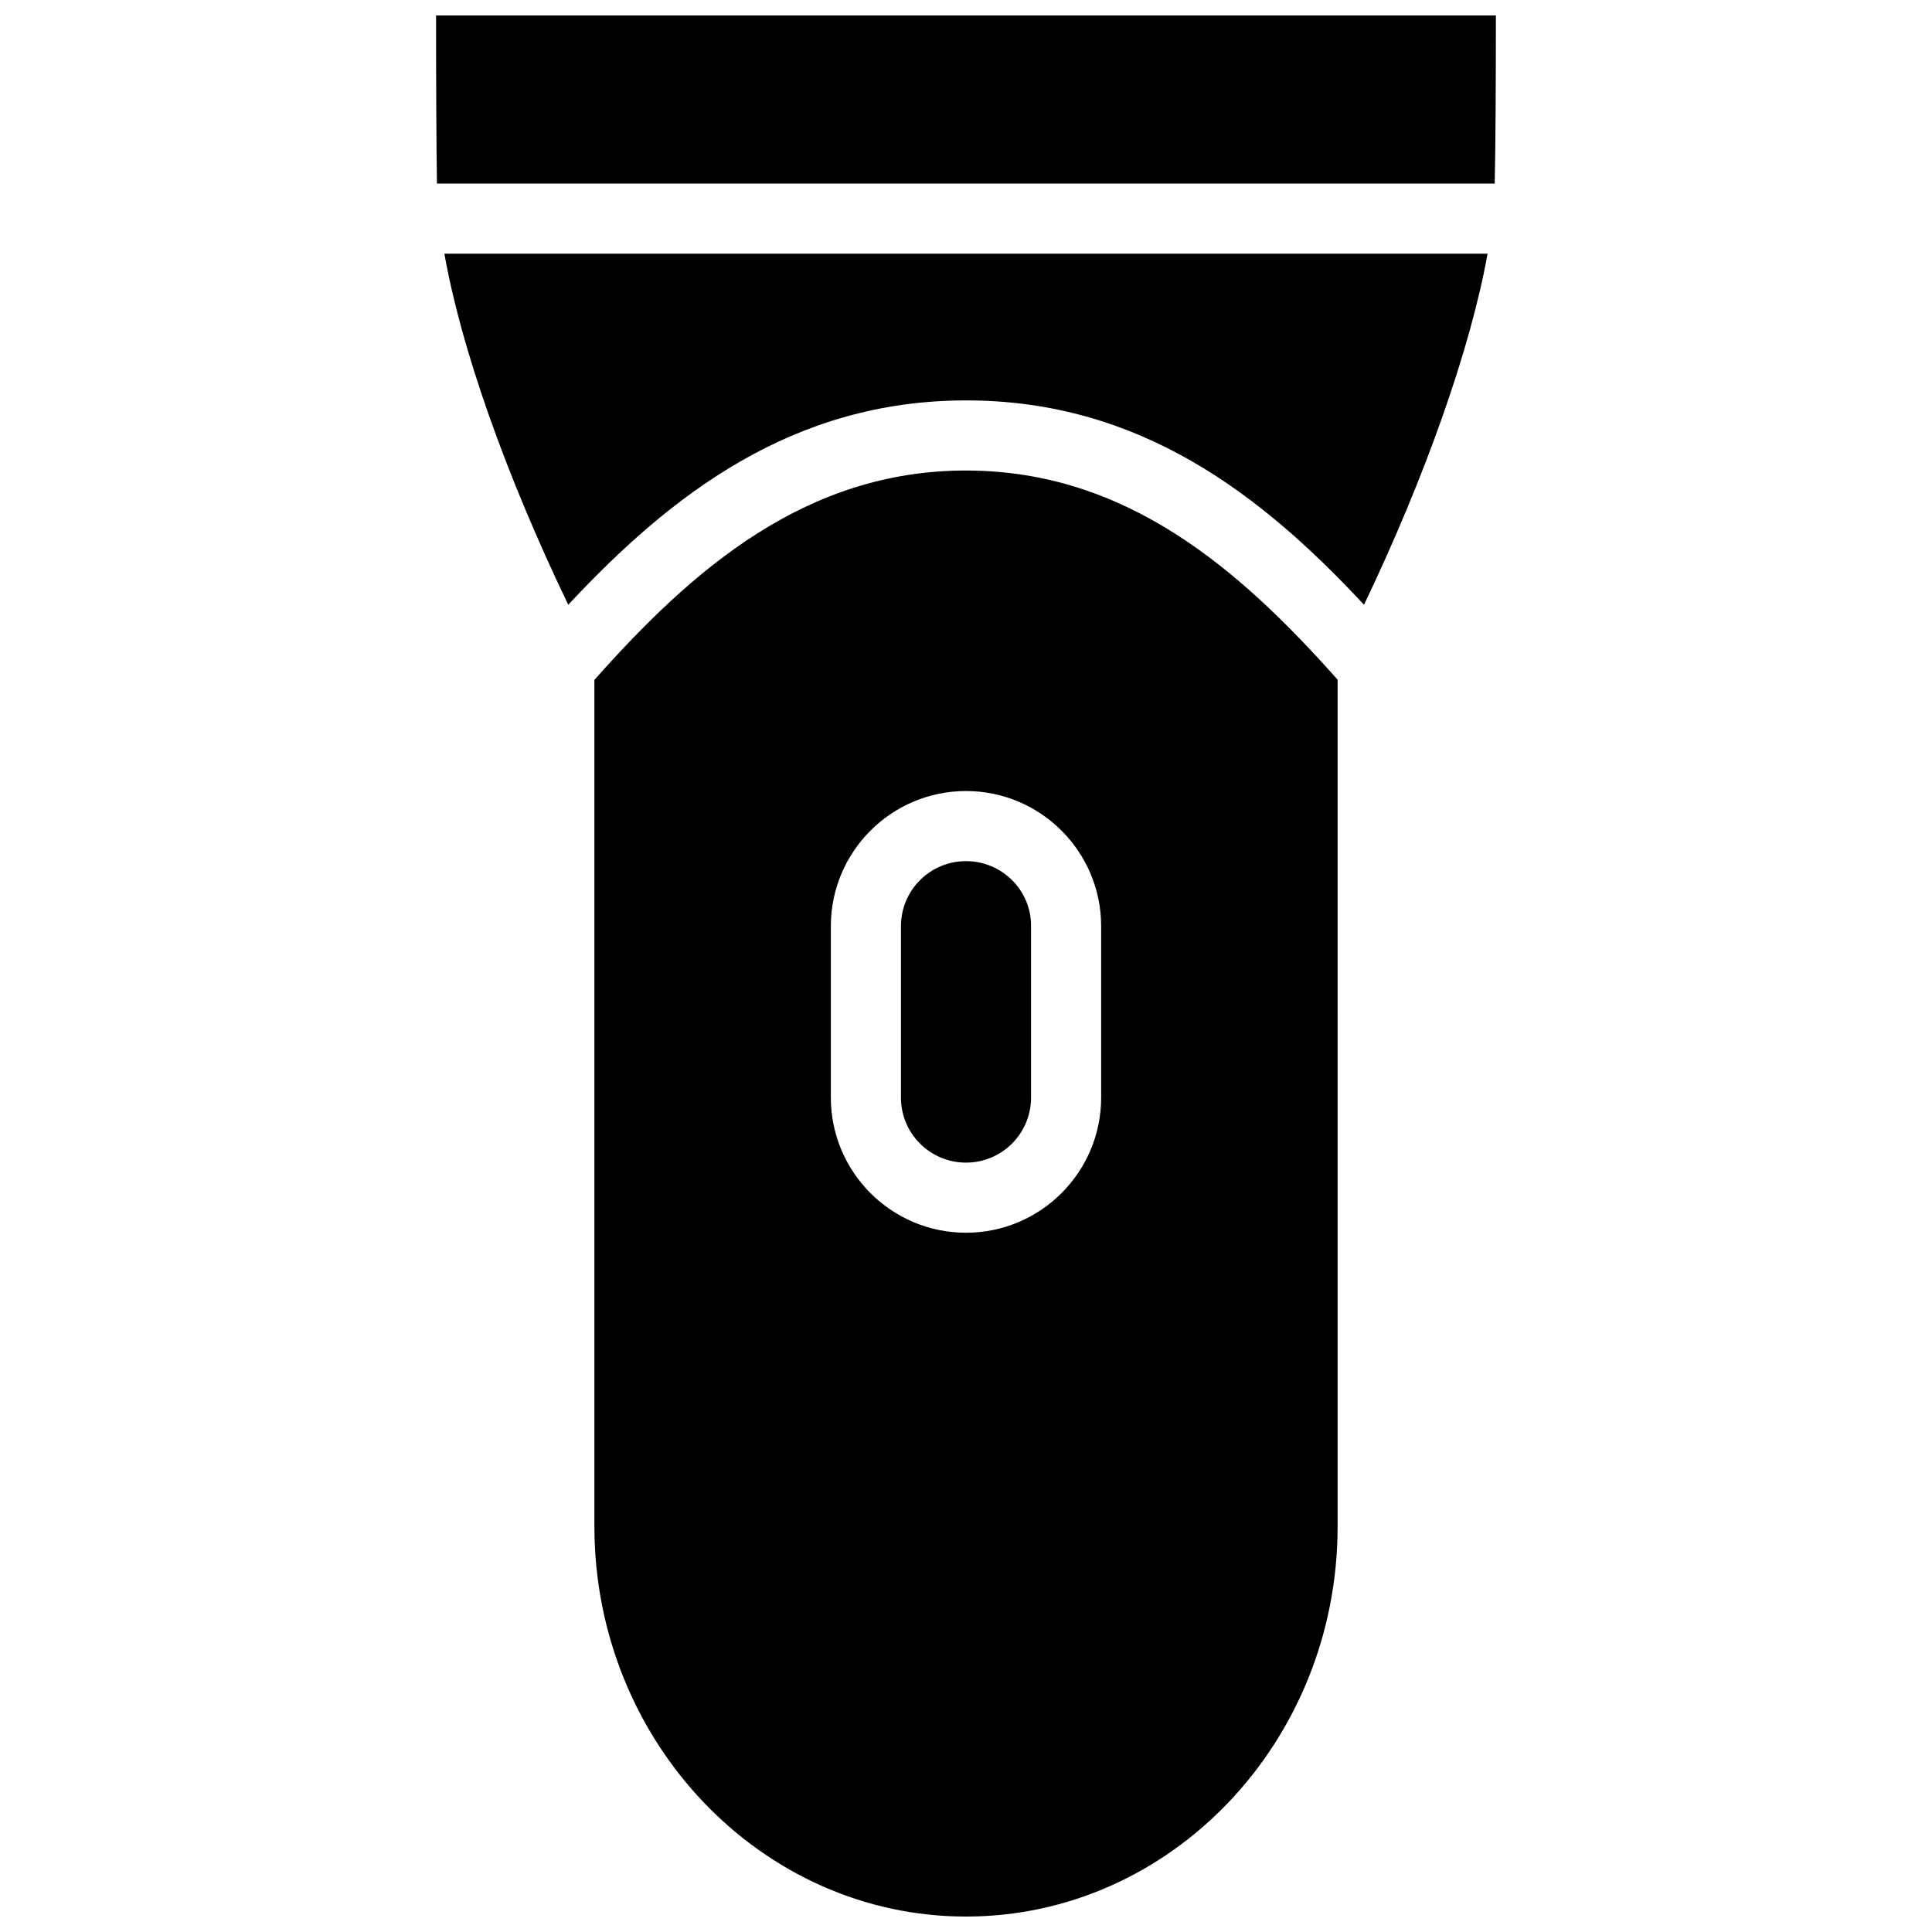
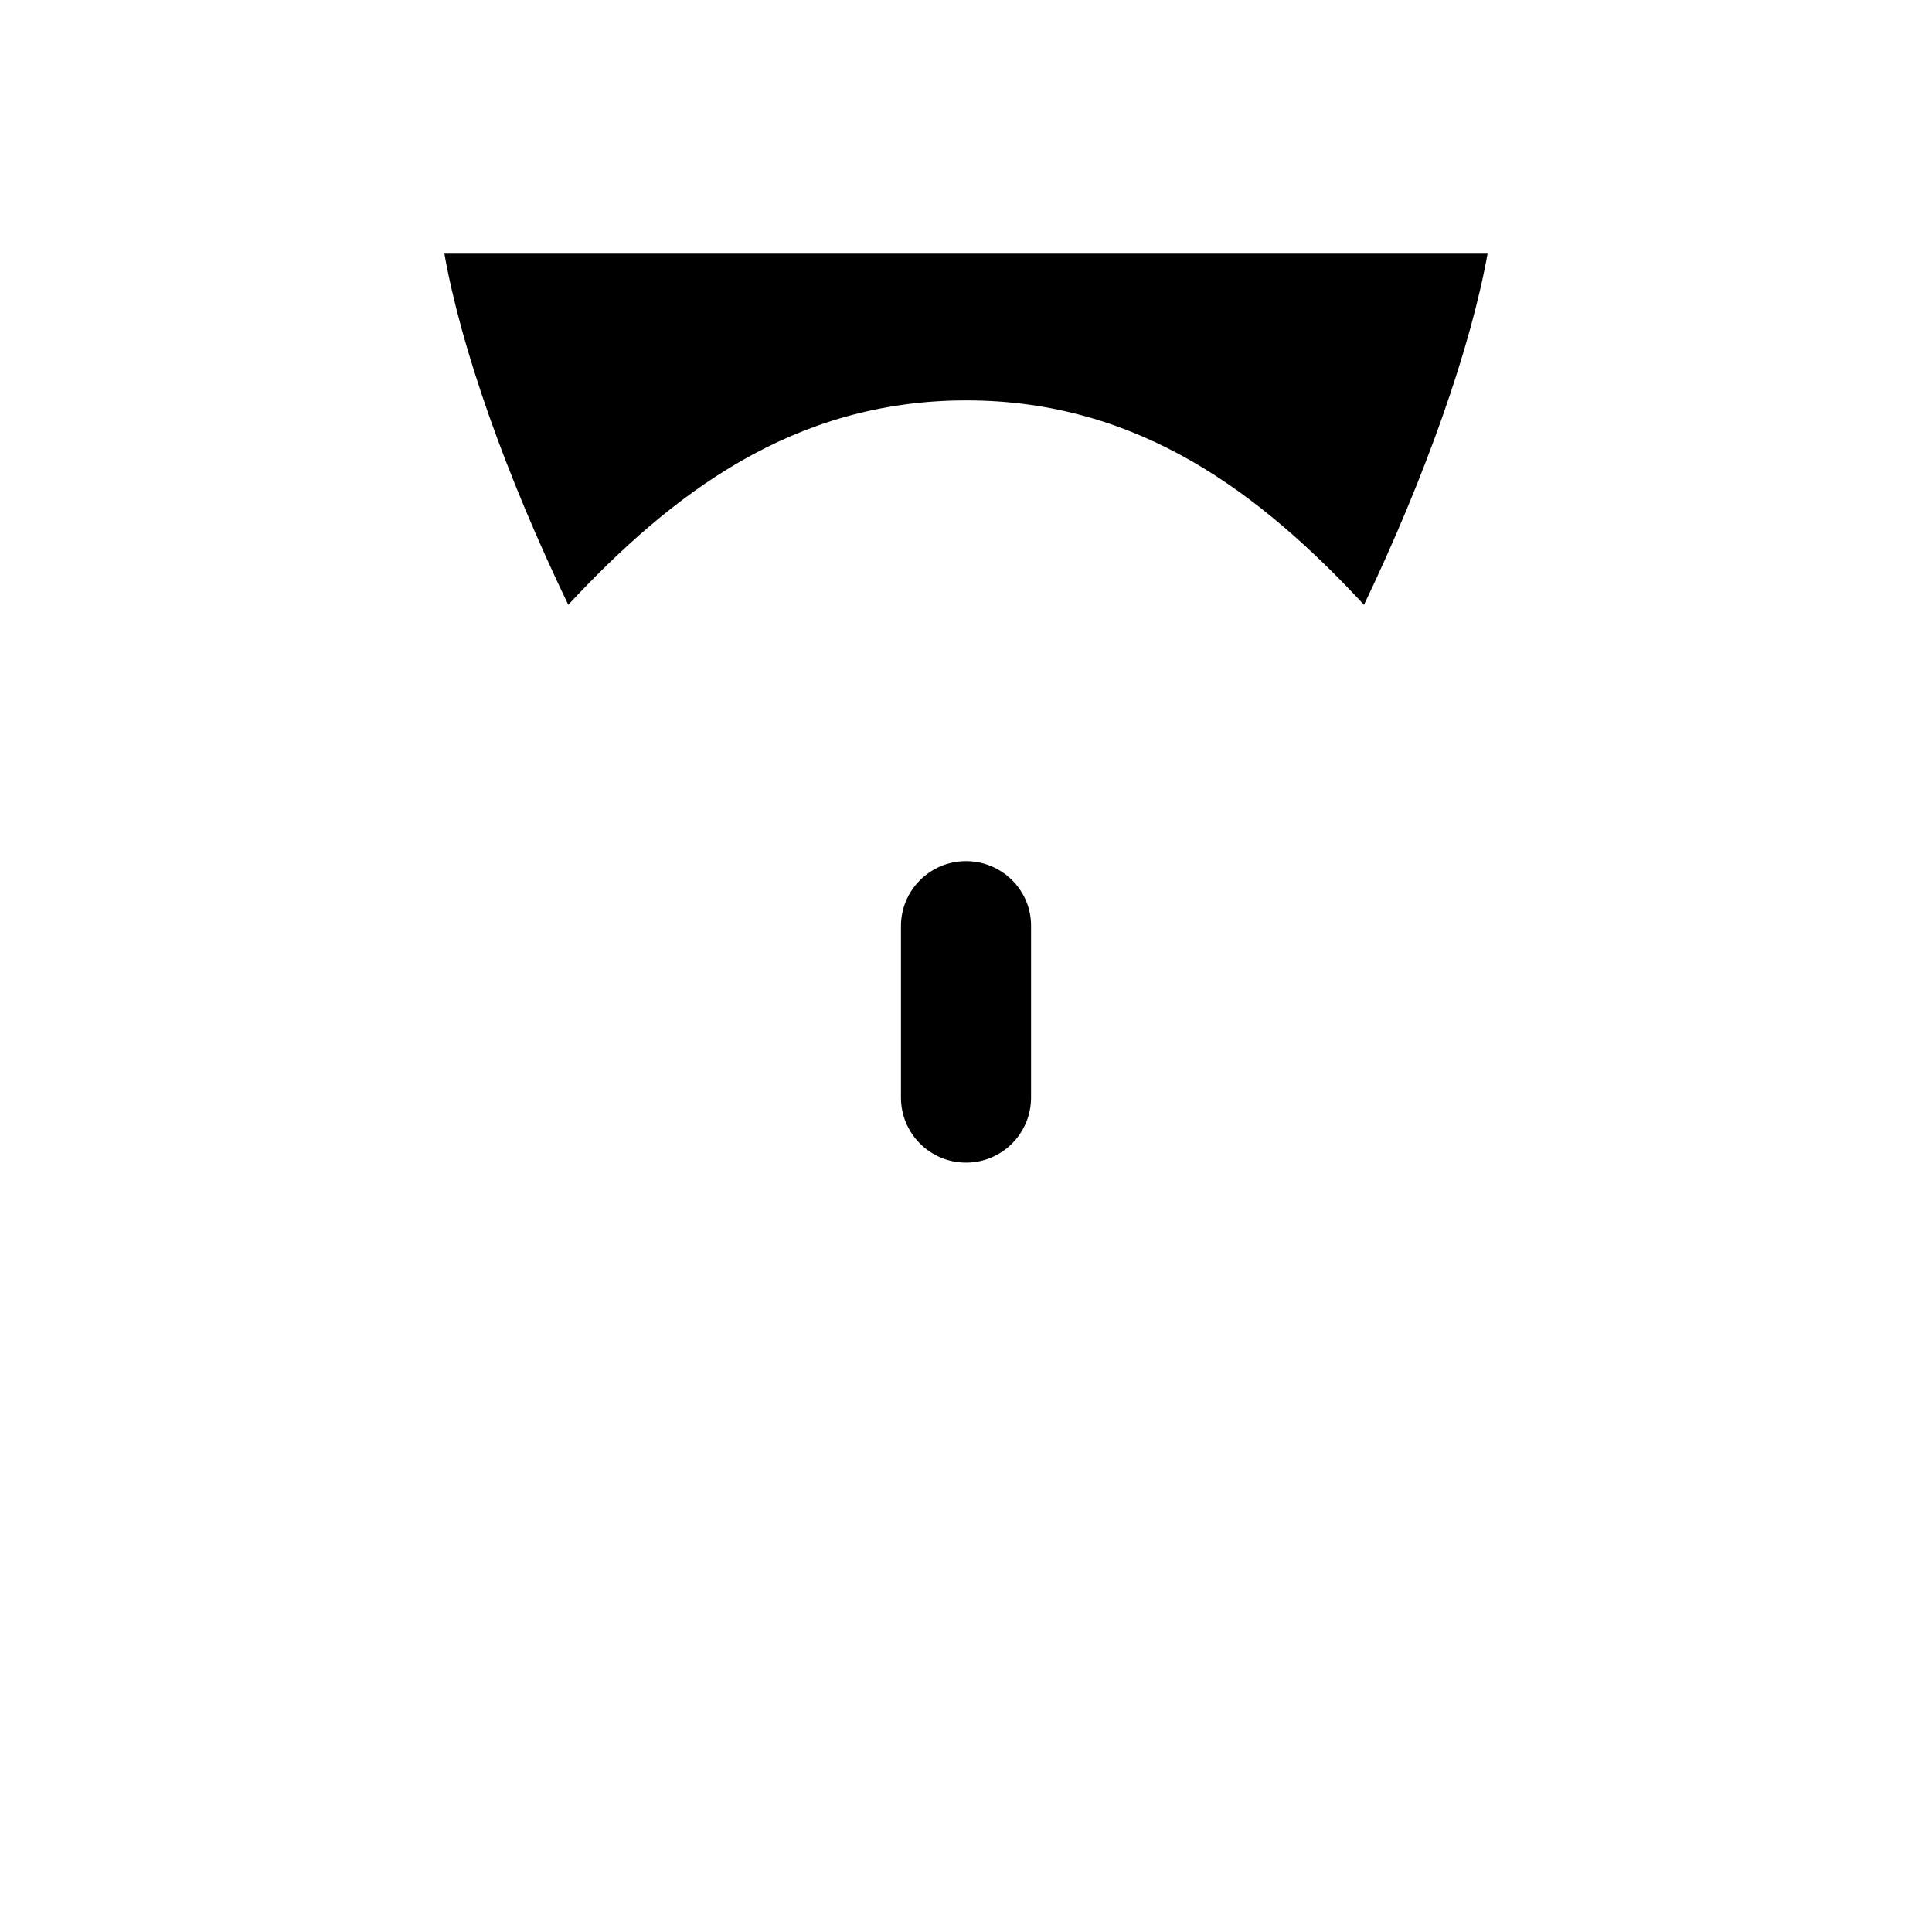
<svg xmlns="http://www.w3.org/2000/svg" width="800px" height="800px" version="1.1" viewBox="144 144 512 512">
  <defs>
    <clipPath id="b">
-       <path d="m301 268h198v383.9h-198z" />
-     </clipPath>
+       </clipPath>
    <clipPath id="a">
-       <path d="m259 148.09h282v44.906h-282z" />
-     </clipPath>
+       </clipPath>
  </defs>
  <g clip-path="url(#b)">
    <path d="m400 268.69c-42.586 0-72.578 26.293-98.48 55.496v224.43c0.078 56.918 44.242 103.29 98.48 103.29 54.316 0 98.48-46.367 98.48-103.36l-0.004-224.43c-25.898-29.129-55.891-55.422-98.477-55.422zm35.816 166.18c0 19.758-16.059 35.816-35.816 35.816s-35.816-16.059-35.816-35.816v-45.422c0-19.758 16.059-35.816 35.816-35.816s35.816 16.059 35.816 35.816z" />
  </g>
  <path d="m294.59 304.27c27.316-29.285 59.512-54.16 105.48-54.16s78.168 24.875 105.41 54.16c16.375-34.242 28.262-68.094 32.746-93.047h-276.46c4.41 24.957 16.137 58.332 32.828 93.047z" />
  <path d="m400 372.21c-9.523 0-17.238 7.715-17.238 17.238v45.422c0 9.523 7.715 17.238 17.238 17.238s17.238-7.715 17.238-17.238v-45.422c0.078-9.523-7.715-17.238-17.238-17.238z" />
  <g clip-path="url(#a)">
-     <path d="m540.43 148.09h-280.87c0 17.477 0.078 34.402 0.234 44.555h280.32c0.234-10.152 0.312-27.078 0.312-44.555z" />
-   </g>
+     </g>
</svg>